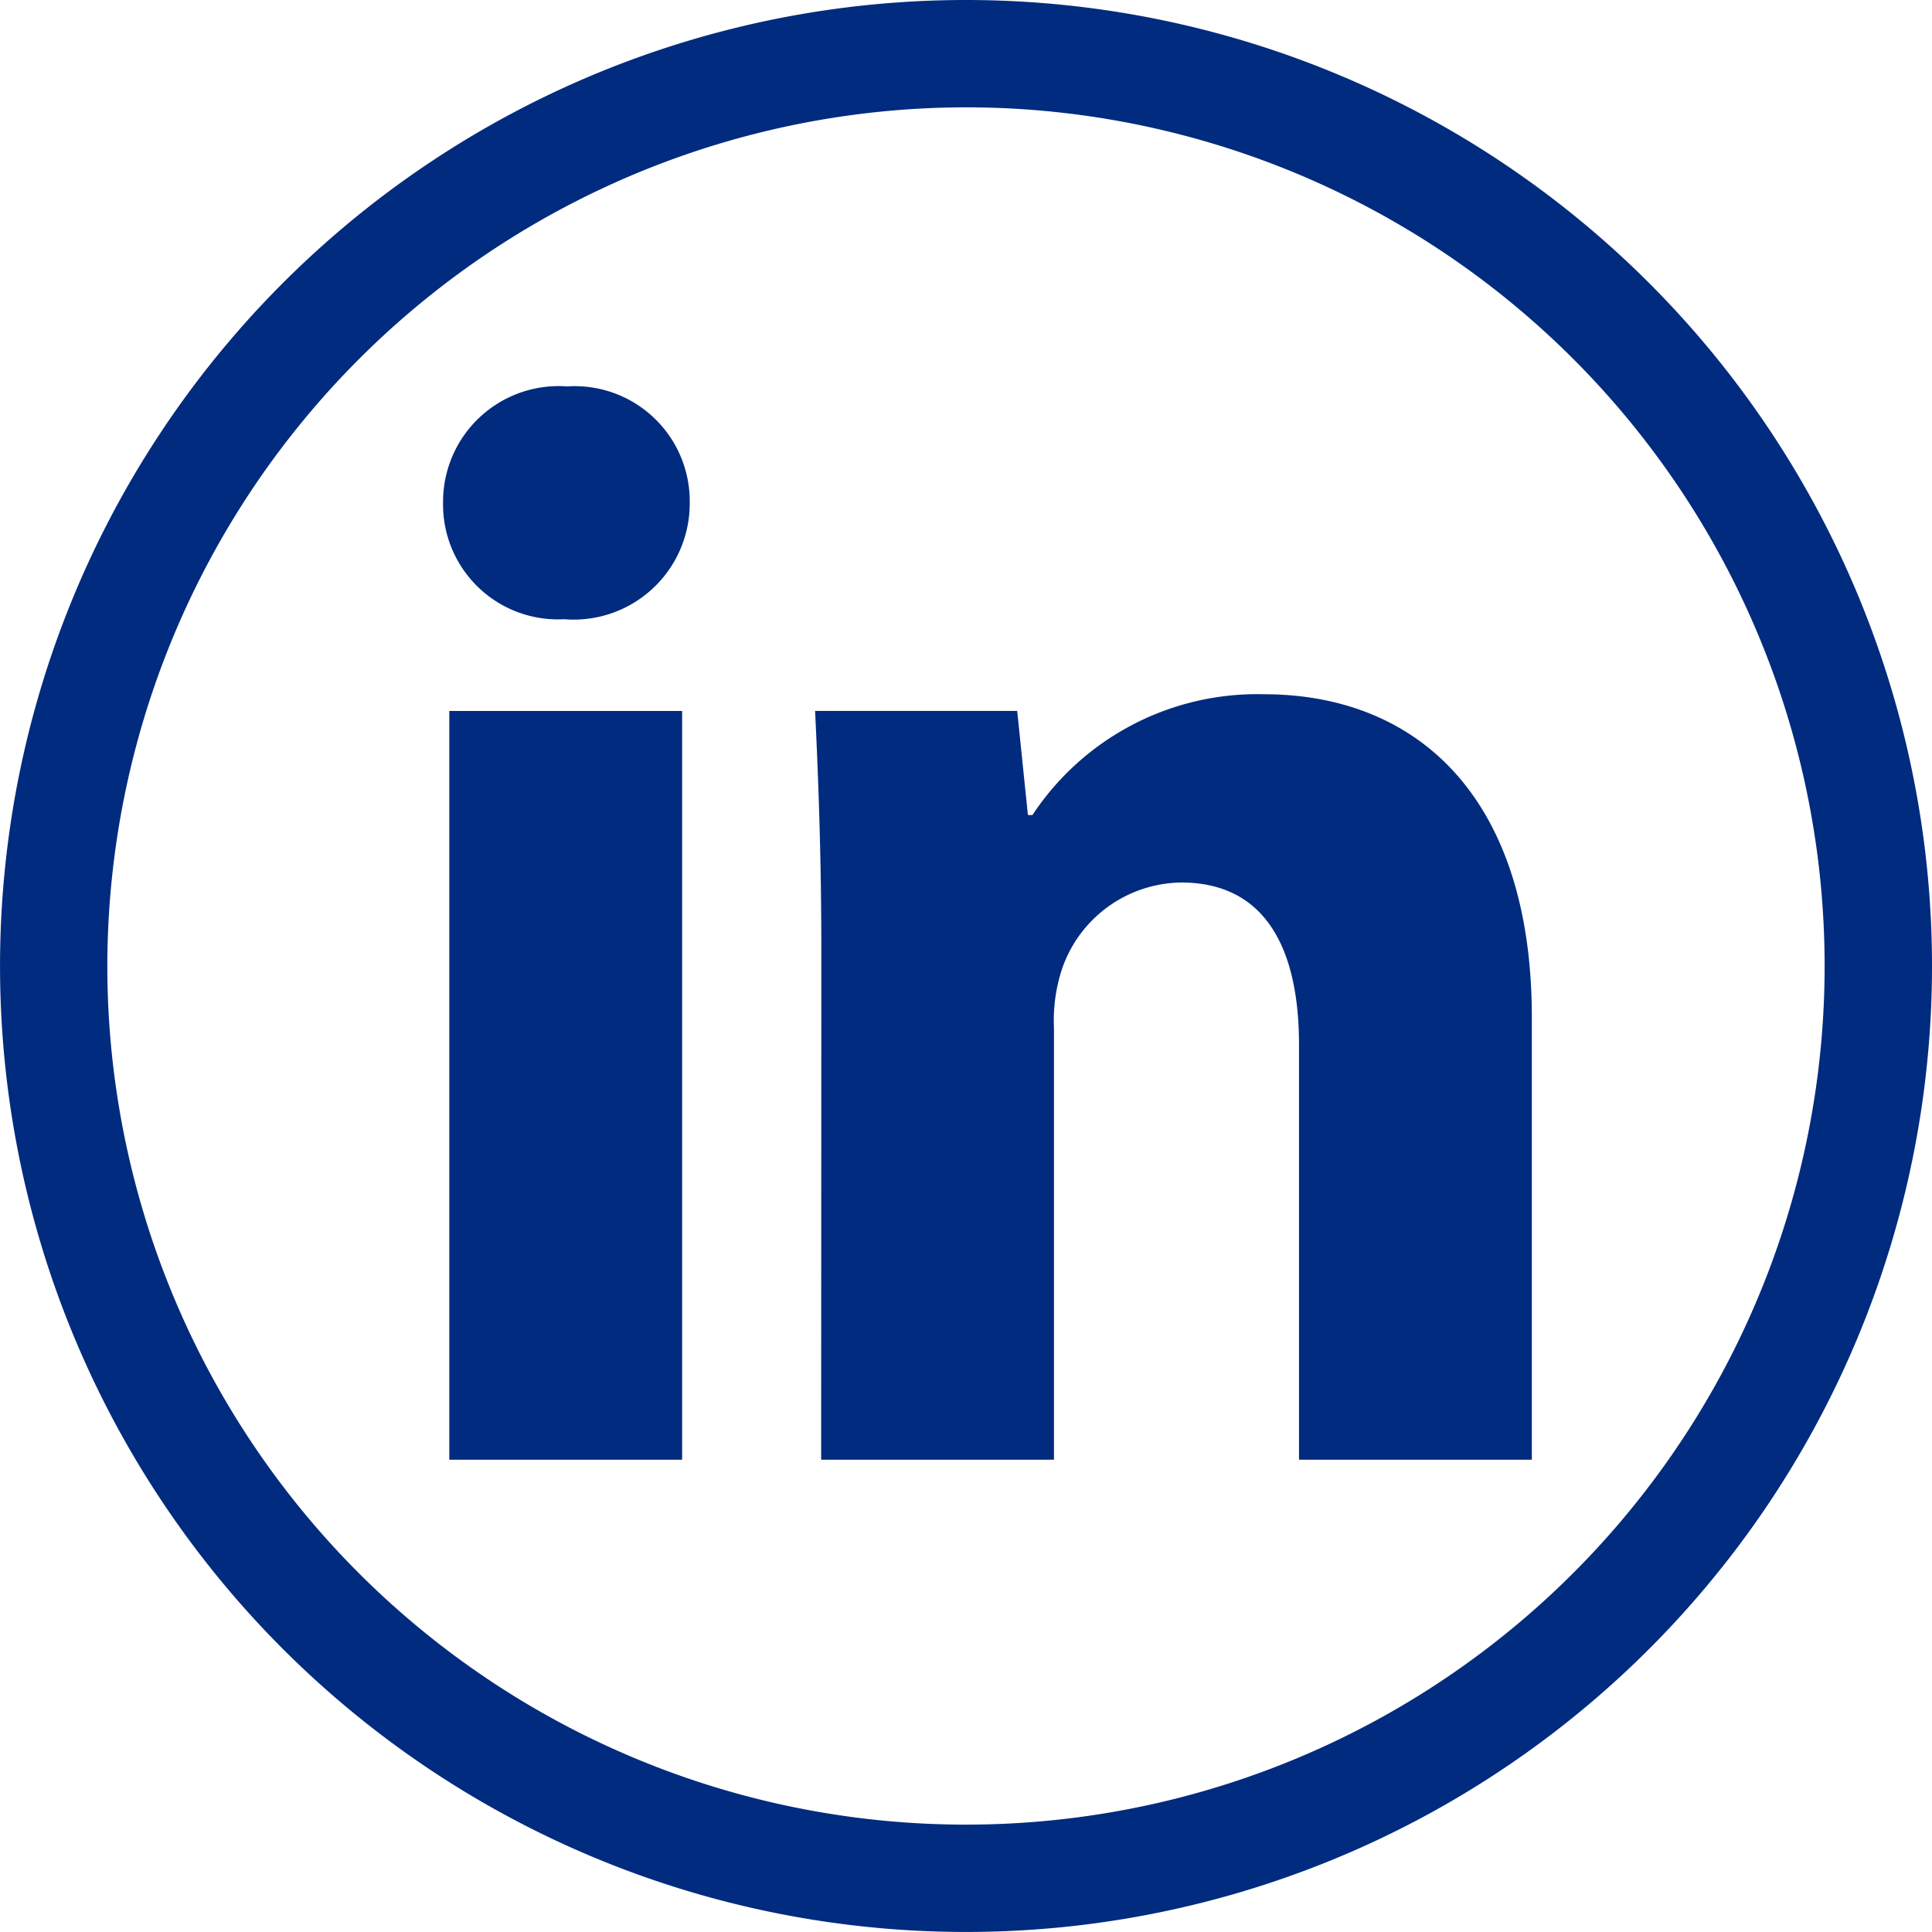
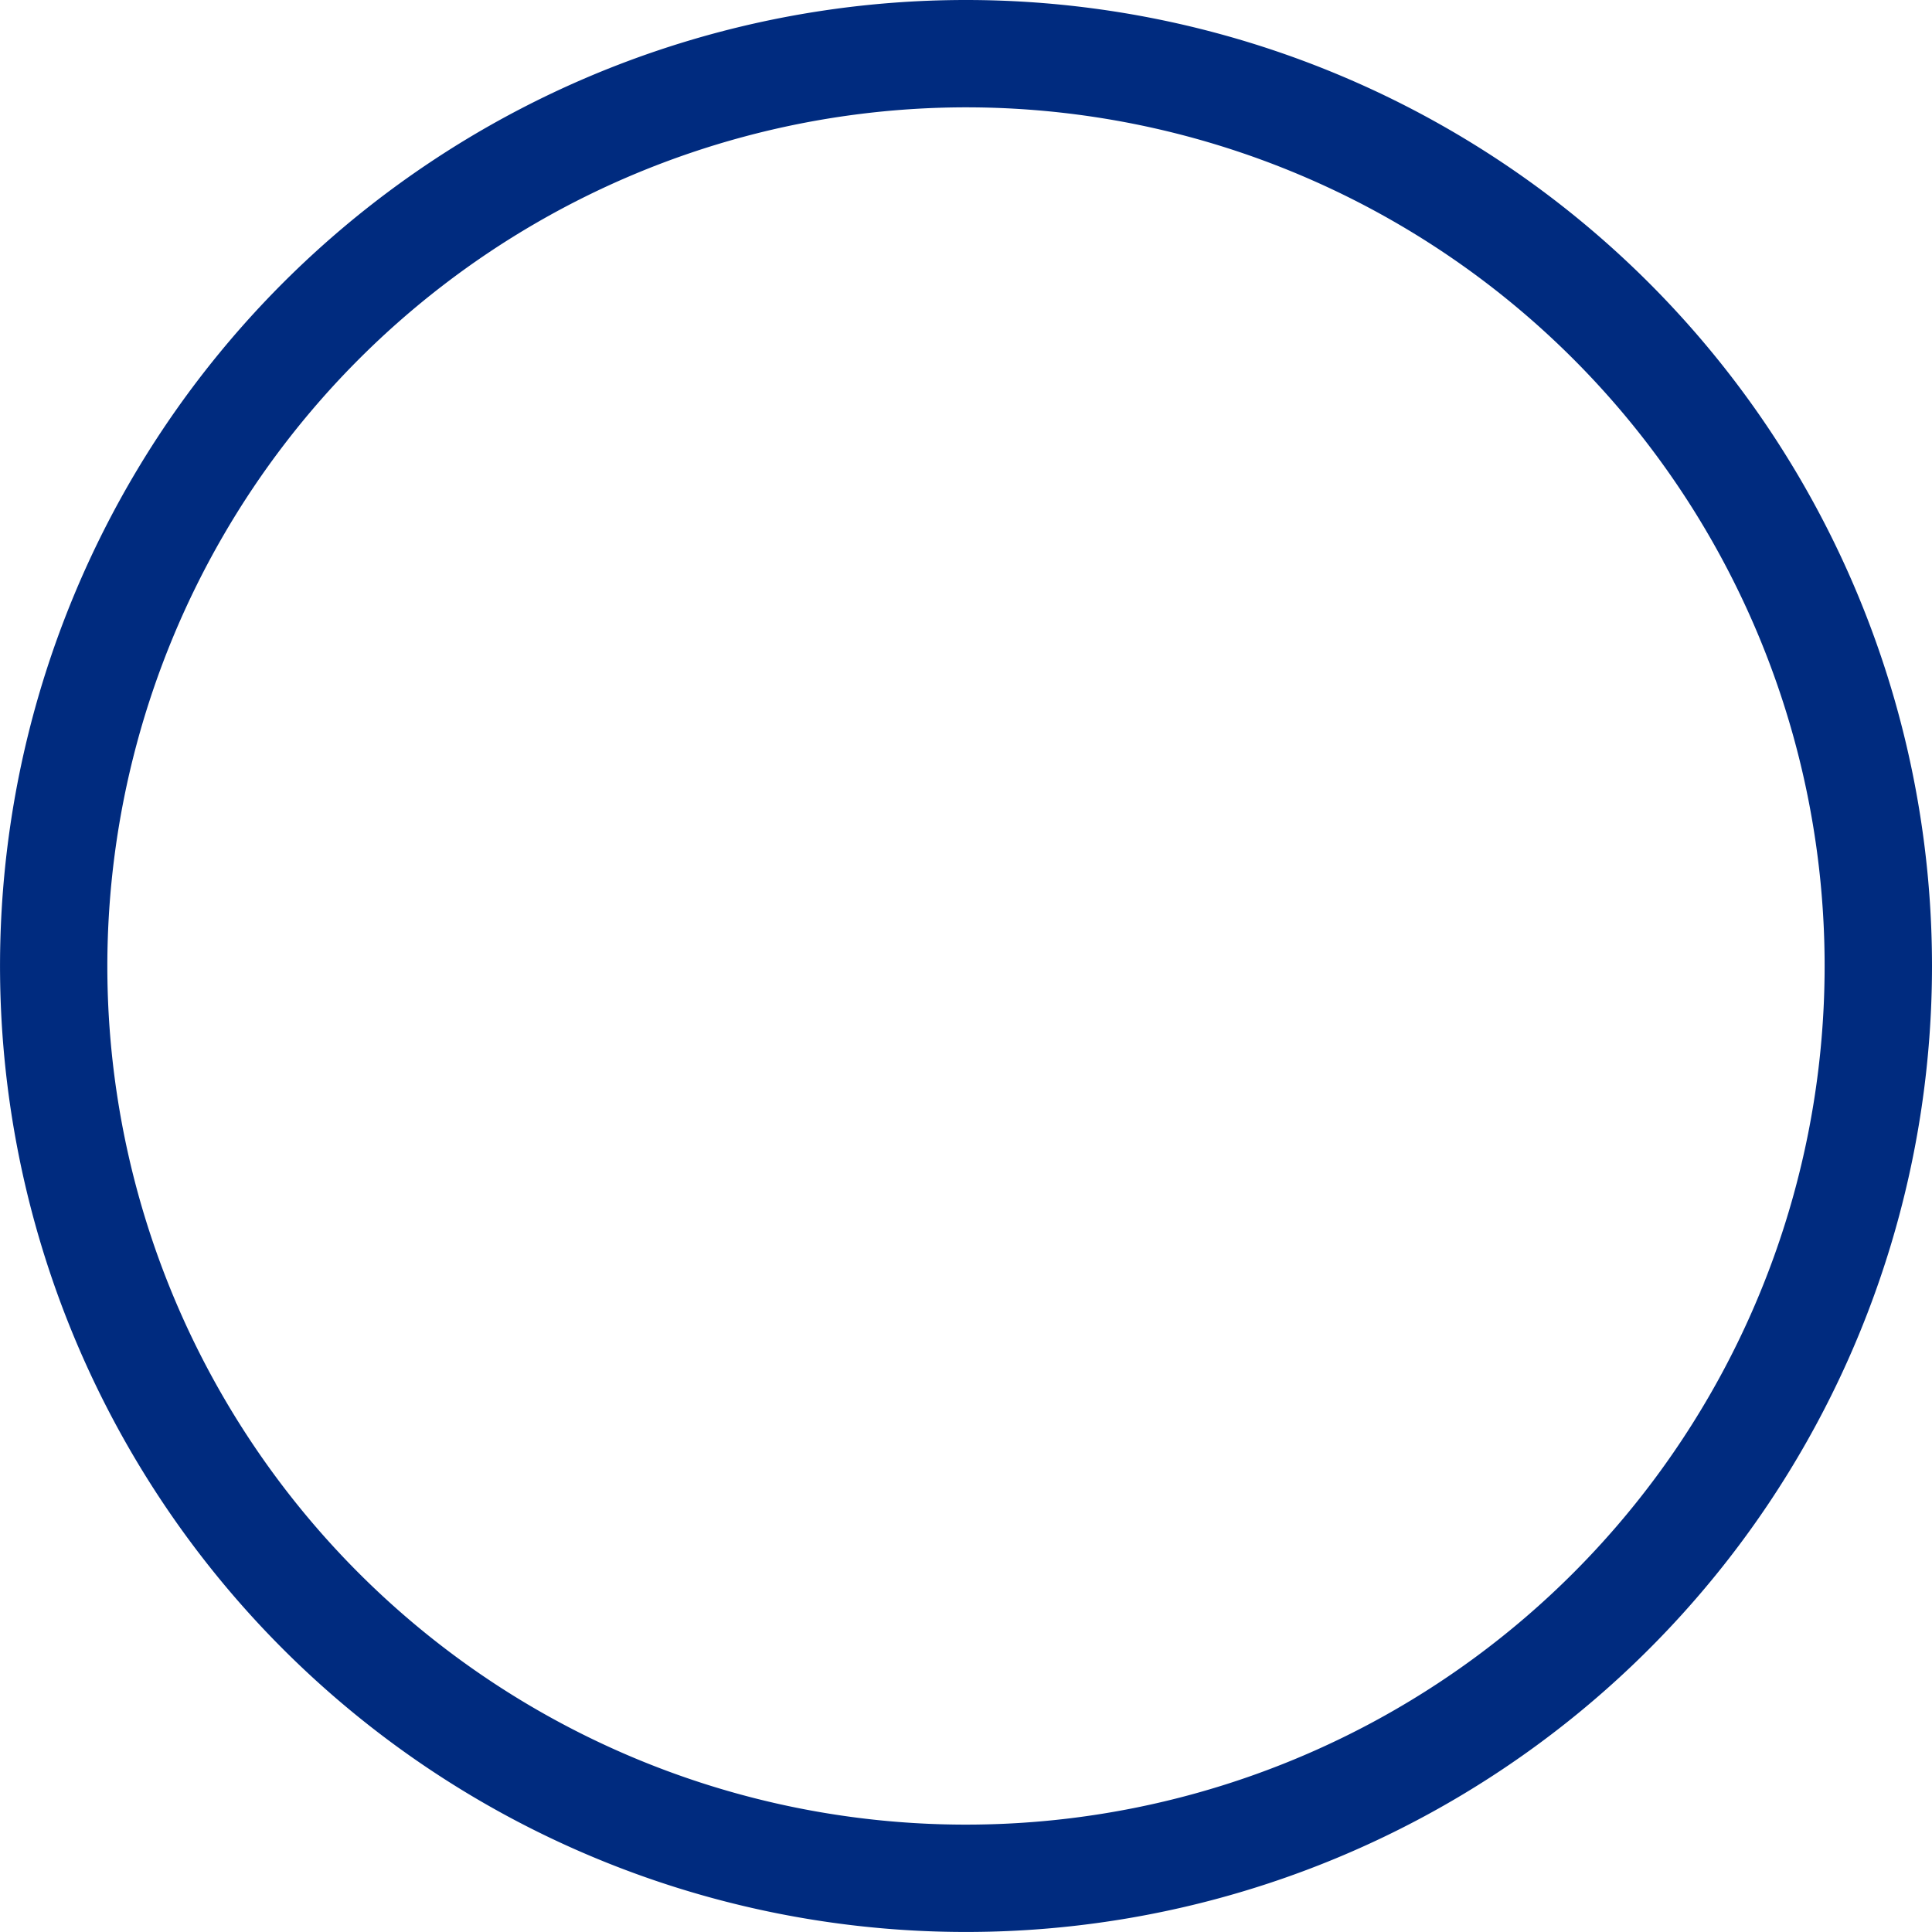
<svg xmlns="http://www.w3.org/2000/svg" width="56.429" height="56.428" viewBox="0 0 56.429 56.428">
  <defs>
    <style>.a{fill:#002b7f;}</style>
  </defs>
-   <path class="a" d="M9.268,5.2A3.39,3.39,0,0,1,5.6,8.6,3.355,3.355,0,0,1,2.064,5.2,3.377,3.377,0,0,1,5.688,1.8a3.36,3.36,0,0,1,3.58,3.4M2.246,11.28h6.8V33.149h-6.8Z" transform="translate(10.877 9.486)" />
-   <path class="a" d="M3.979,10.7c0-2.727-.088-5.01-.182-6.978H9.7l.313,3.041h.132A7.867,7.867,0,0,1,16.9,3.234c4.477,0,7.831,3,7.831,9.436V25.592h-6.8V13.473c0-2.815-.984-4.74-3.442-4.74A3.73,3.73,0,0,0,11,11.284a4.812,4.812,0,0,0-.226,1.7V25.592h-6.8Z" transform="translate(20.01 17.043)" />
  <path class="a" d="M28.214,3.135A25.079,25.079,0,1,1,3.135,28.214,25.1,25.1,0,0,1,28.214,3.135m0-3.135A28.214,28.214,0,1,0,56.429,28.214,28.217,28.217,0,0,0,28.214,0" />
</svg>